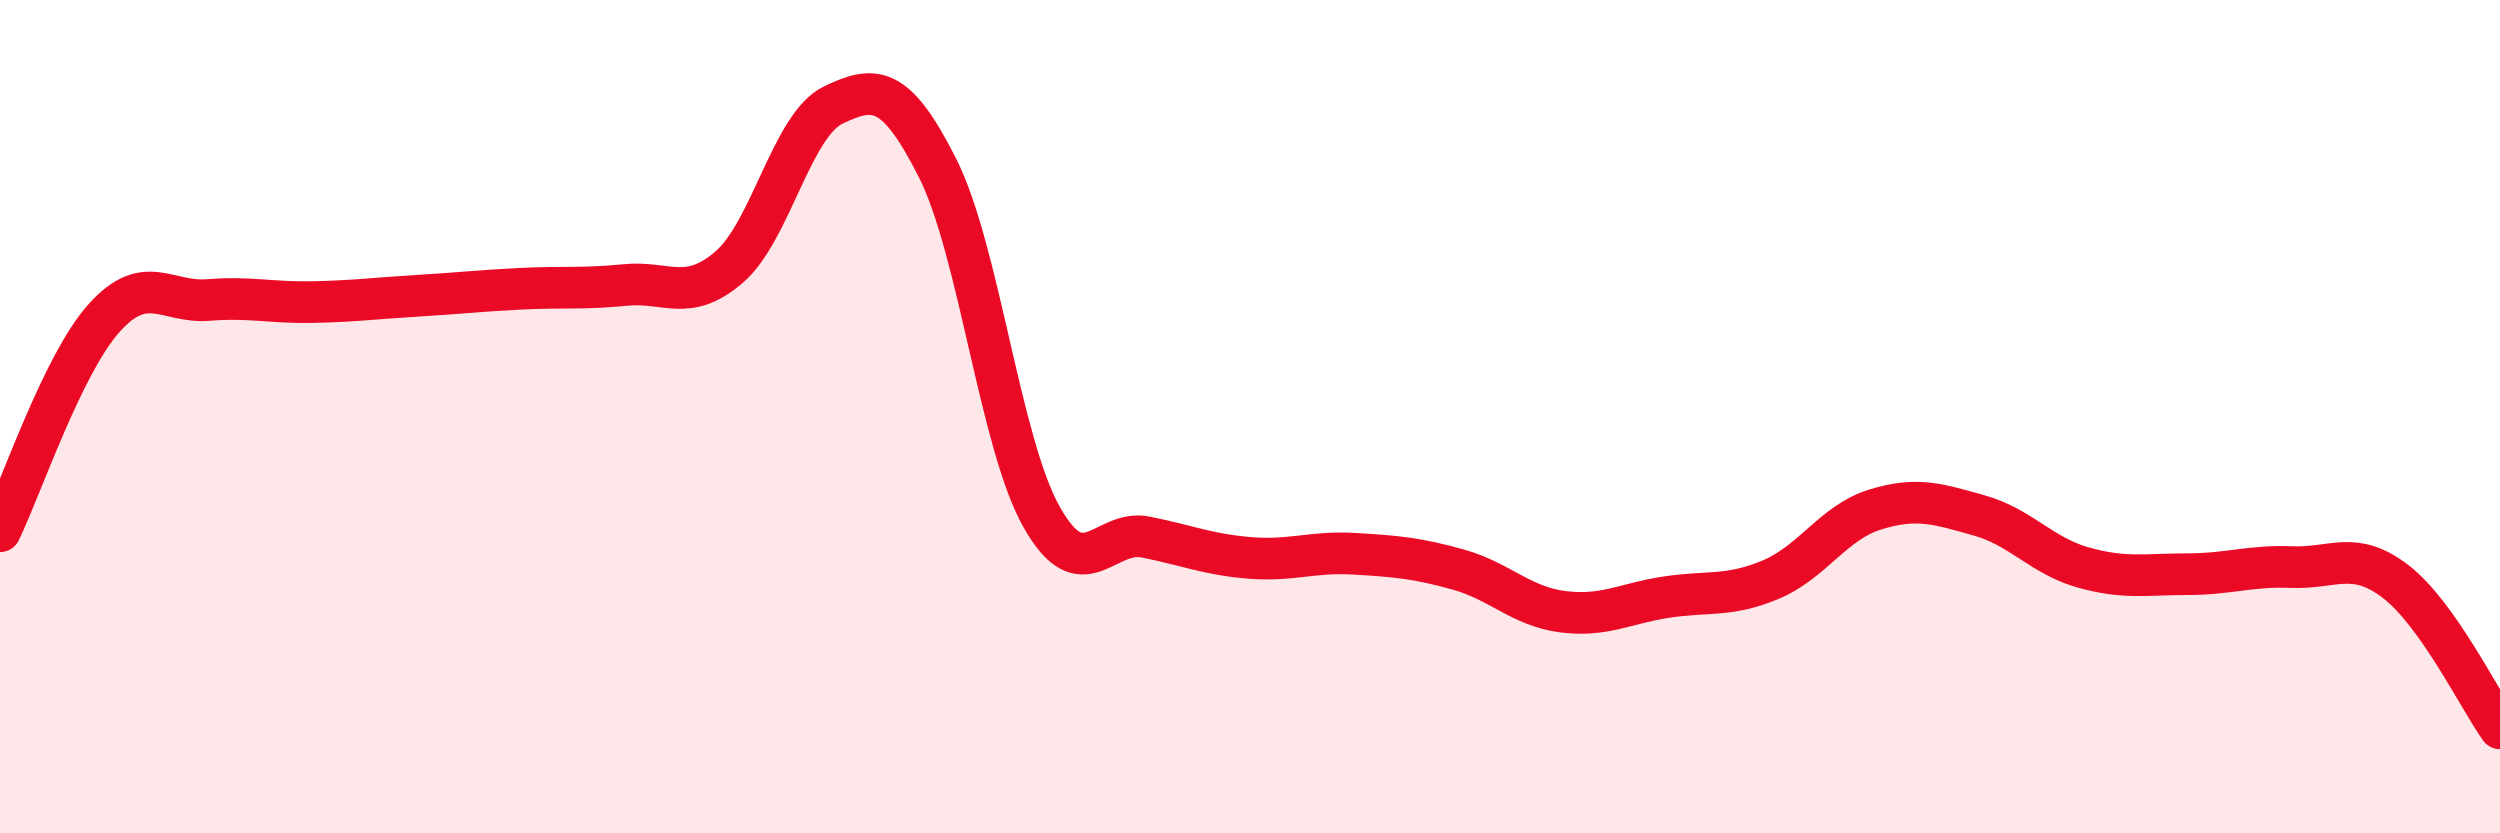
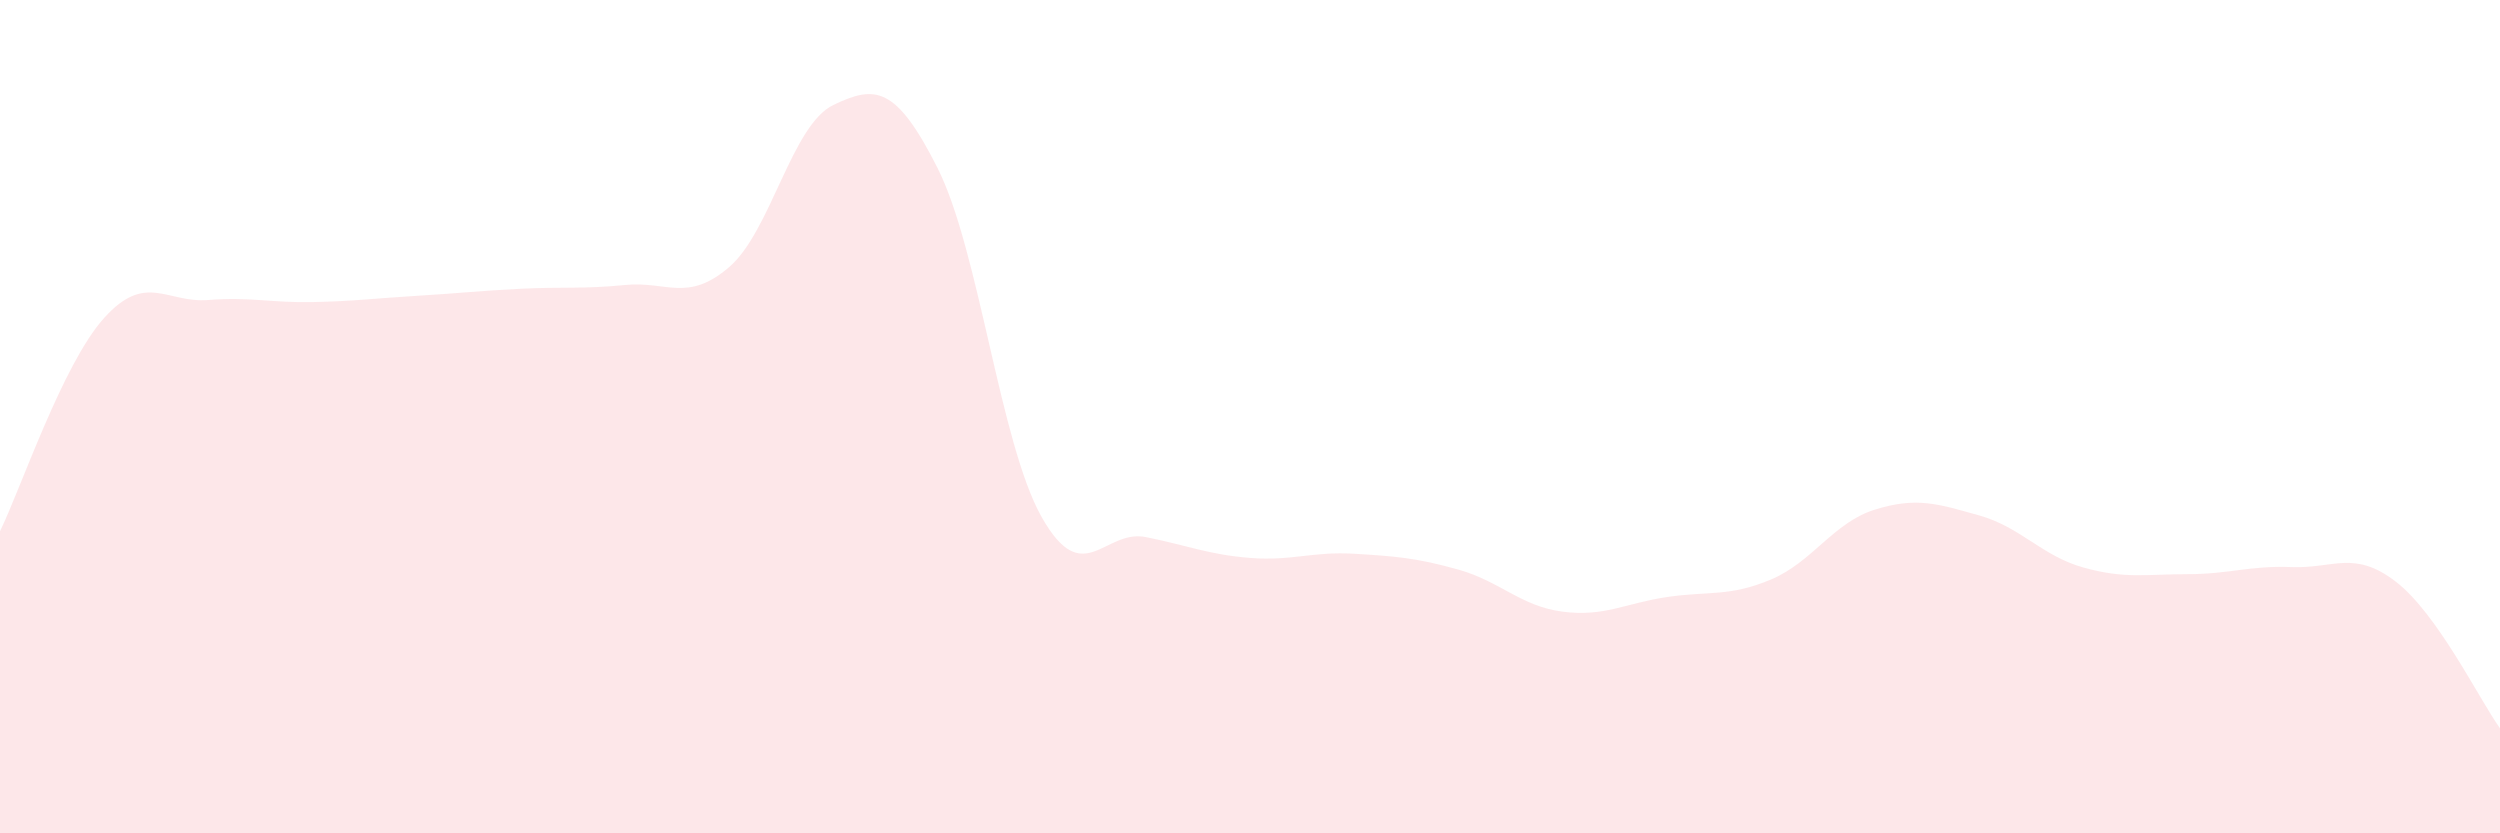
<svg xmlns="http://www.w3.org/2000/svg" width="60" height="20" viewBox="0 0 60 20">
  <path d="M 0,12.75 C 0.5,11.73 1.5,8.74 2.5,7.63 C 3.5,6.52 4,7.28 5,7.2 C 6,7.12 6.5,7.27 7.5,7.25 C 8.5,7.23 9,7.16 10,7.1 C 11,7.04 11.5,6.98 12.5,6.93 C 13.5,6.88 14,6.94 15,6.84 C 16,6.74 16.5,7.27 17.5,6.41 C 18.5,5.55 19,3 20,2.52 C 21,2.04 21.5,2.05 22.5,4.03 C 23.5,6.01 24,10.64 25,12.41 C 26,14.18 26.5,12.69 27.5,12.89 C 28.5,13.09 29,13.31 30,13.39 C 31,13.47 31.5,13.23 32.5,13.29 C 33.5,13.35 34,13.39 35,13.67 C 36,13.95 36.5,14.55 37.5,14.68 C 38.5,14.81 39,14.48 40,14.33 C 41,14.18 41.5,14.33 42.5,13.91 C 43.5,13.49 44,12.54 45,12.23 C 46,11.92 46.5,12.09 47.5,12.37 C 48.5,12.65 49,13.34 50,13.62 C 51,13.9 51.5,13.78 52.5,13.78 C 53.5,13.78 54,13.57 55,13.61 C 56,13.65 56.5,13.19 57.5,13.96 C 58.5,14.73 59.5,16.78 60,17.48L60 20L0 20Z" fill="#EB0A25" opacity="0.1" stroke-linecap="round" stroke-linejoin="round" />
-   <path d="M 0,12.75 C 0.5,11.73 1.5,8.74 2.5,7.63 C 3.5,6.52 4,7.28 5,7.2 C 6,7.12 6.5,7.27 7.5,7.25 C 8.5,7.23 9,7.16 10,7.1 C 11,7.04 11.5,6.98 12.5,6.93 C 13.5,6.88 14,6.94 15,6.84 C 16,6.74 16.5,7.27 17.5,6.41 C 18.5,5.55 19,3 20,2.52 C 21,2.04 21.5,2.05 22.5,4.03 C 23.5,6.01 24,10.64 25,12.41 C 26,14.18 26.5,12.69 27.5,12.89 C 28.5,13.09 29,13.31 30,13.39 C 31,13.47 31.5,13.23 32.5,13.29 C 33.5,13.35 34,13.39 35,13.67 C 36,13.95 36.5,14.55 37.5,14.68 C 38.5,14.81 39,14.48 40,14.33 C 41,14.18 41.5,14.33 42.5,13.91 C 43.5,13.49 44,12.54 45,12.23 C 46,11.92 46.5,12.09 47.5,12.37 C 48.5,12.65 49,13.34 50,13.62 C 51,13.9 51.5,13.78 52.5,13.78 C 53.5,13.78 54,13.57 55,13.61 C 56,13.65 56.5,13.19 57.5,13.96 C 58.5,14.73 59.5,16.78 60,17.48" stroke="#EB0A25" stroke-width="1" fill="none" stroke-linecap="round" stroke-linejoin="round" />
</svg>